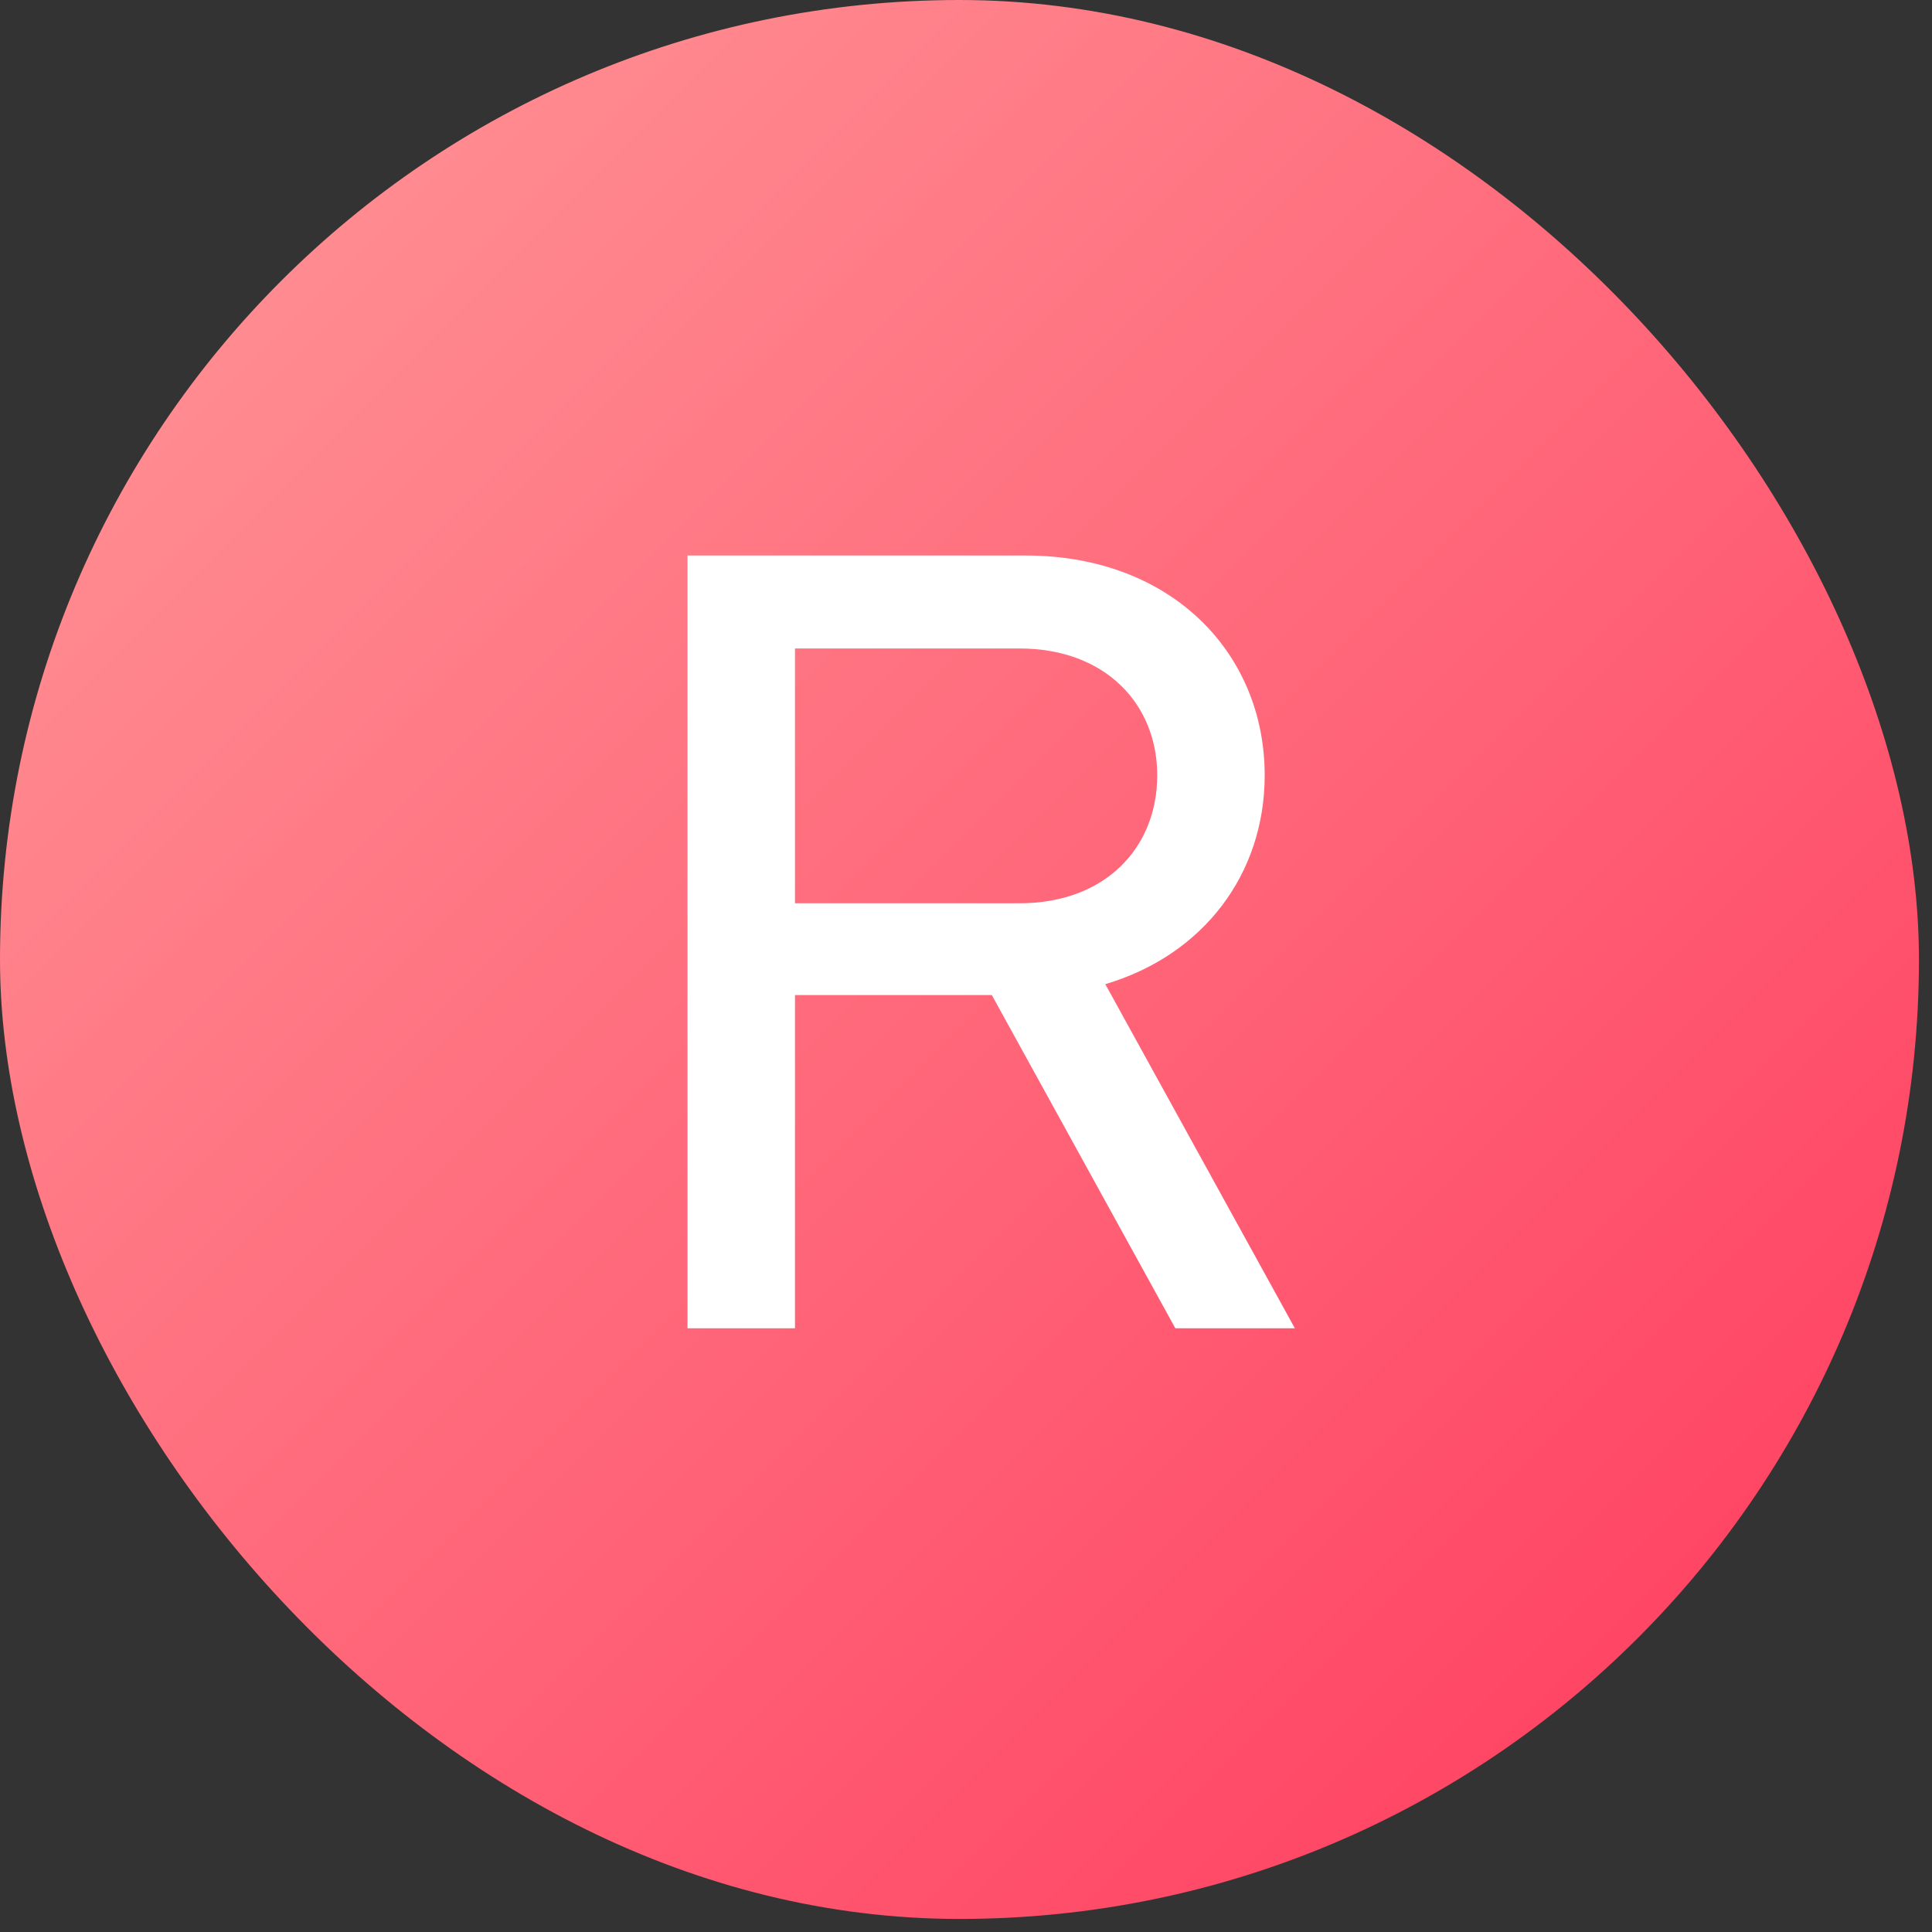
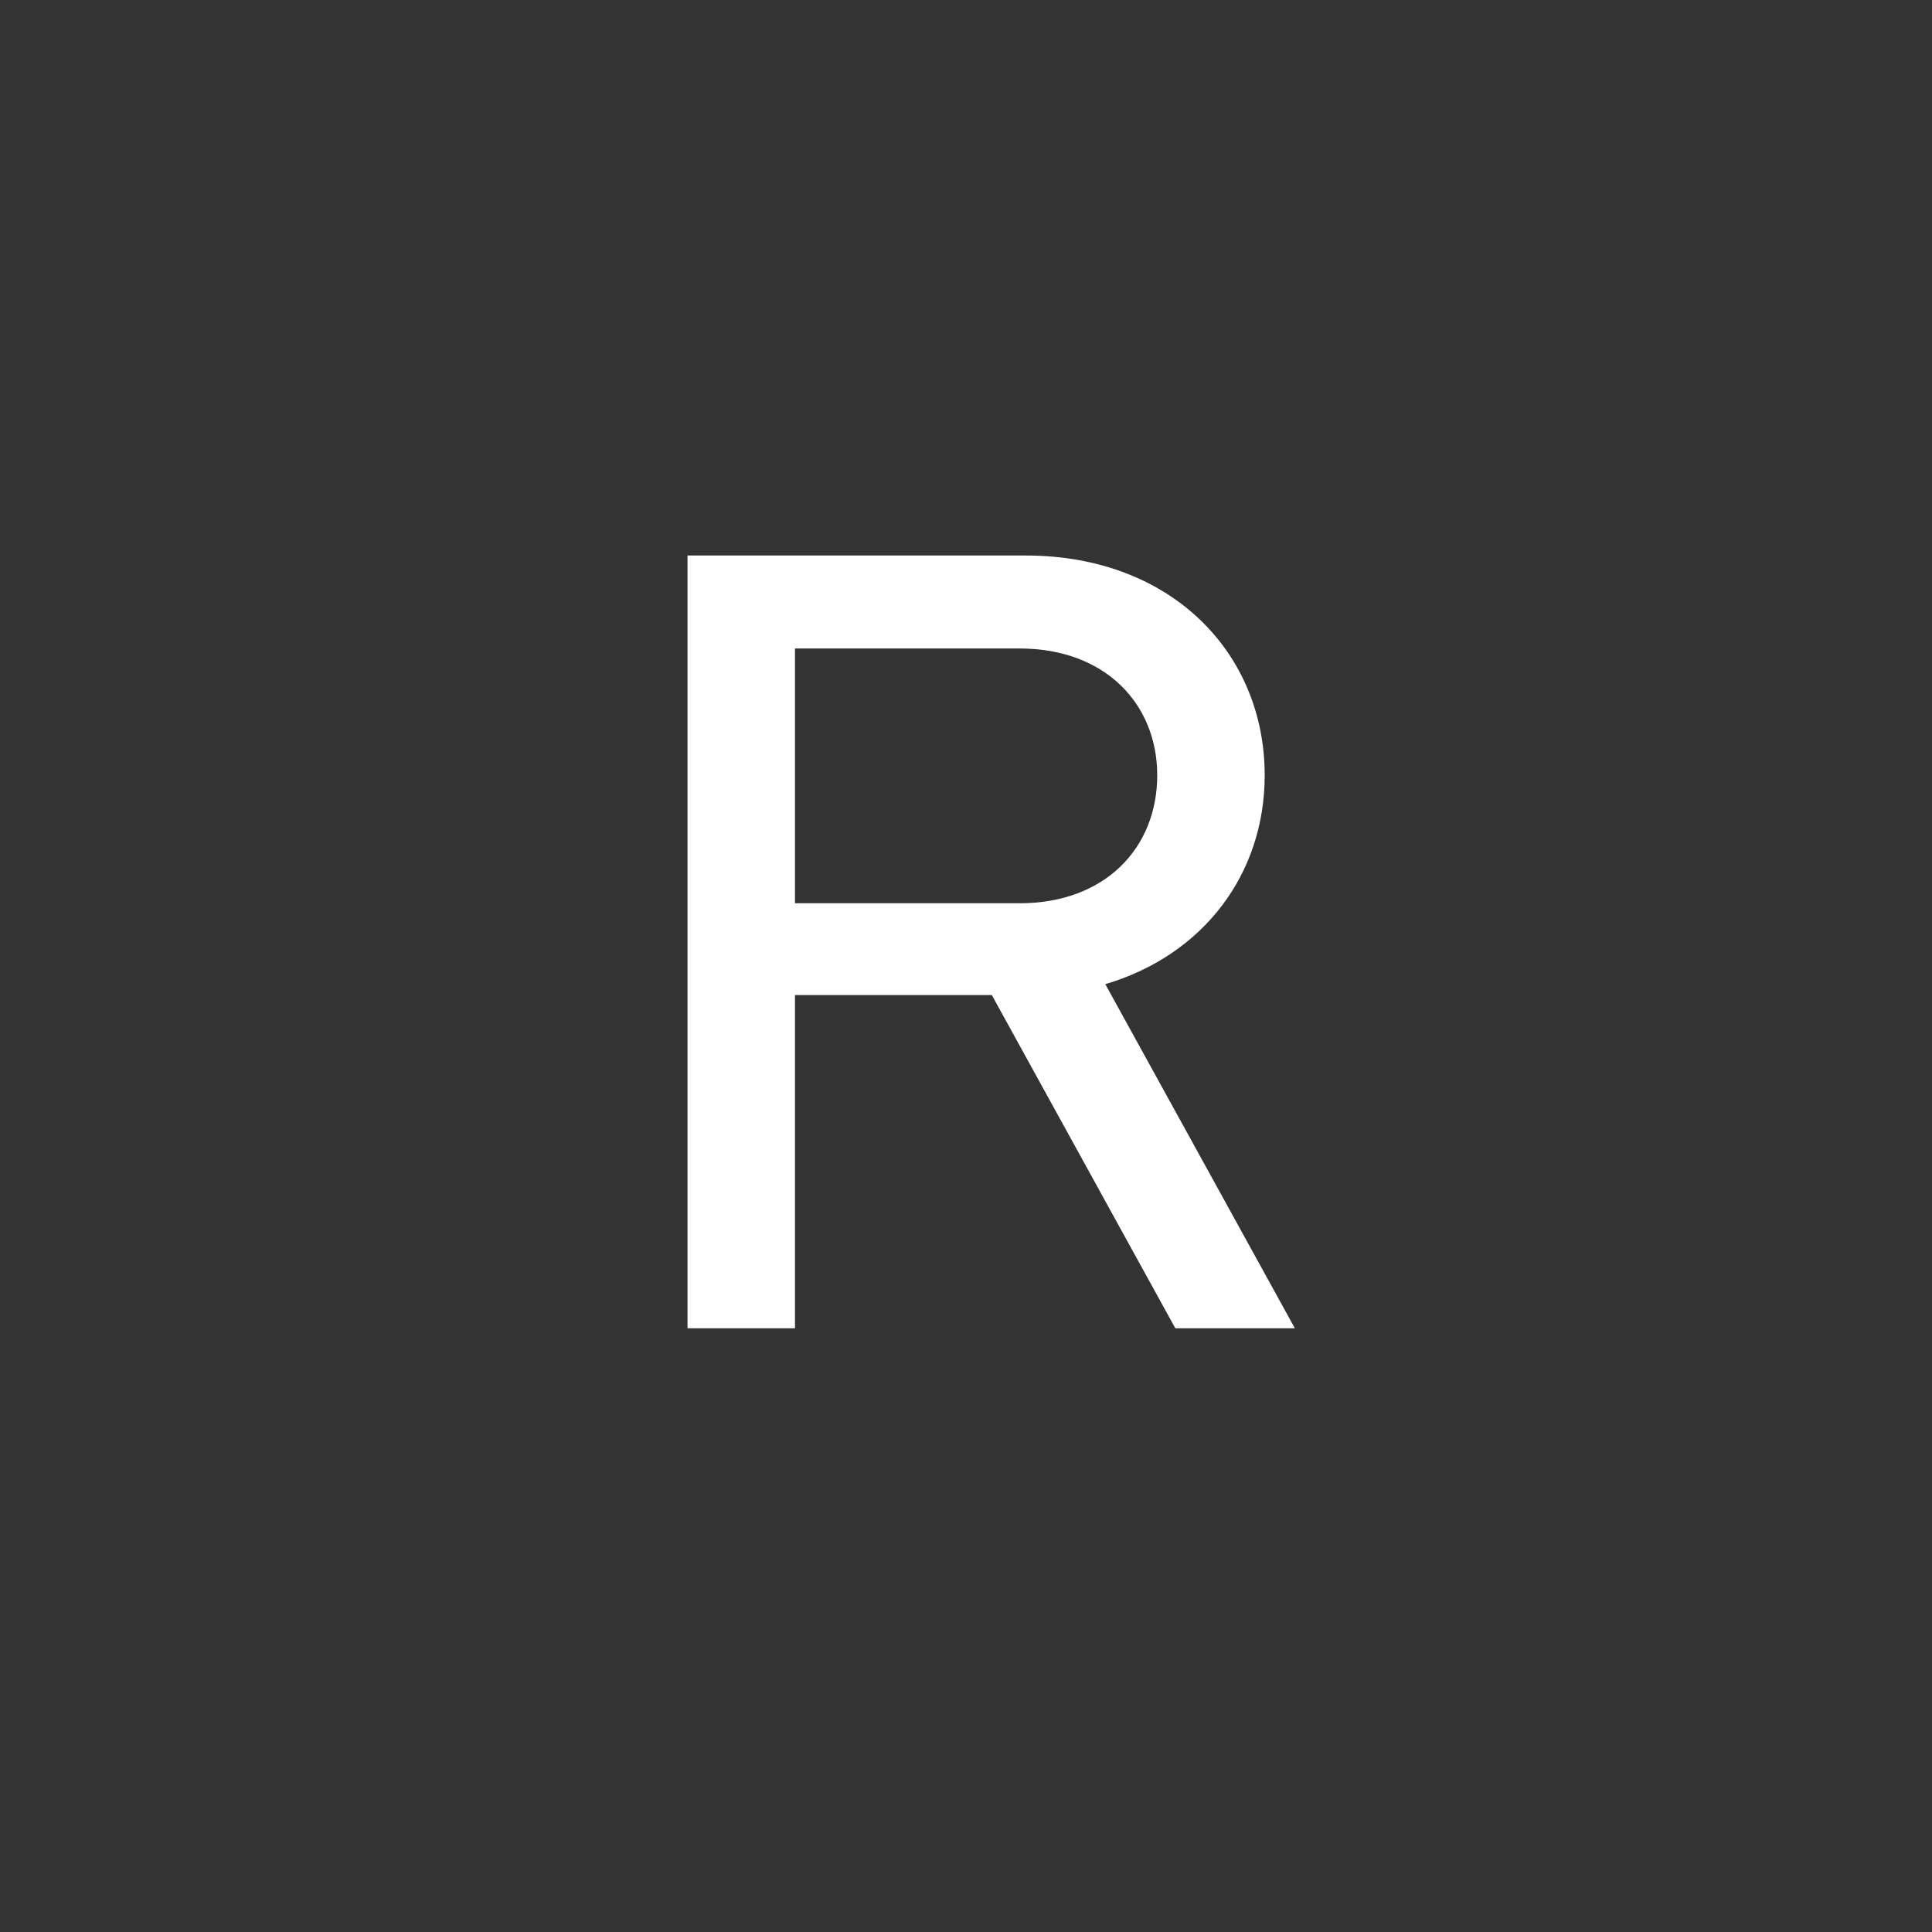
<svg xmlns="http://www.w3.org/2000/svg" width="144" height="144" viewBox="0 0 144 144" fill="none">
  <rect x="0" y="0" width="144" height="144" fill="#333333" stroke="none" />
  <g clip-path="url(#clip0_1897_72342)">
-     <rect width="143.027" height="143.027" rx="71.513" fill="url(#paint0_linear_1897_72342)" />
    <path d="M51.243 99.004V41.404H76.443C87.333 41.404 94.263 48.694 94.263 57.784C94.263 65.164 89.673 71.194 82.383 73.354L96.513 99.004H87.603L73.923 74.164H59.253V99.004H51.243ZM59.253 67.324H75.993C82.383 67.324 86.253 63.184 86.253 57.784C86.253 52.474 82.383 48.334 75.993 48.334H59.253V67.324Z" fill="white" />
  </g>
  <defs>
    <linearGradient id="paint0_linear_1897_72342" x1="0" y1="0" x2="143.027" y2="143.027" gradientUnits="userSpaceOnUse">
      <stop stop-color="#FF9999" />
      <stop offset="1" stop-color="#FF385C" />
    </linearGradient>
    <clipPath id="clip0_1897_72342">
      <rect width="143.027" height="143.027" rx="71.513" fill="white" />
    </clipPath>
  </defs>
</svg>